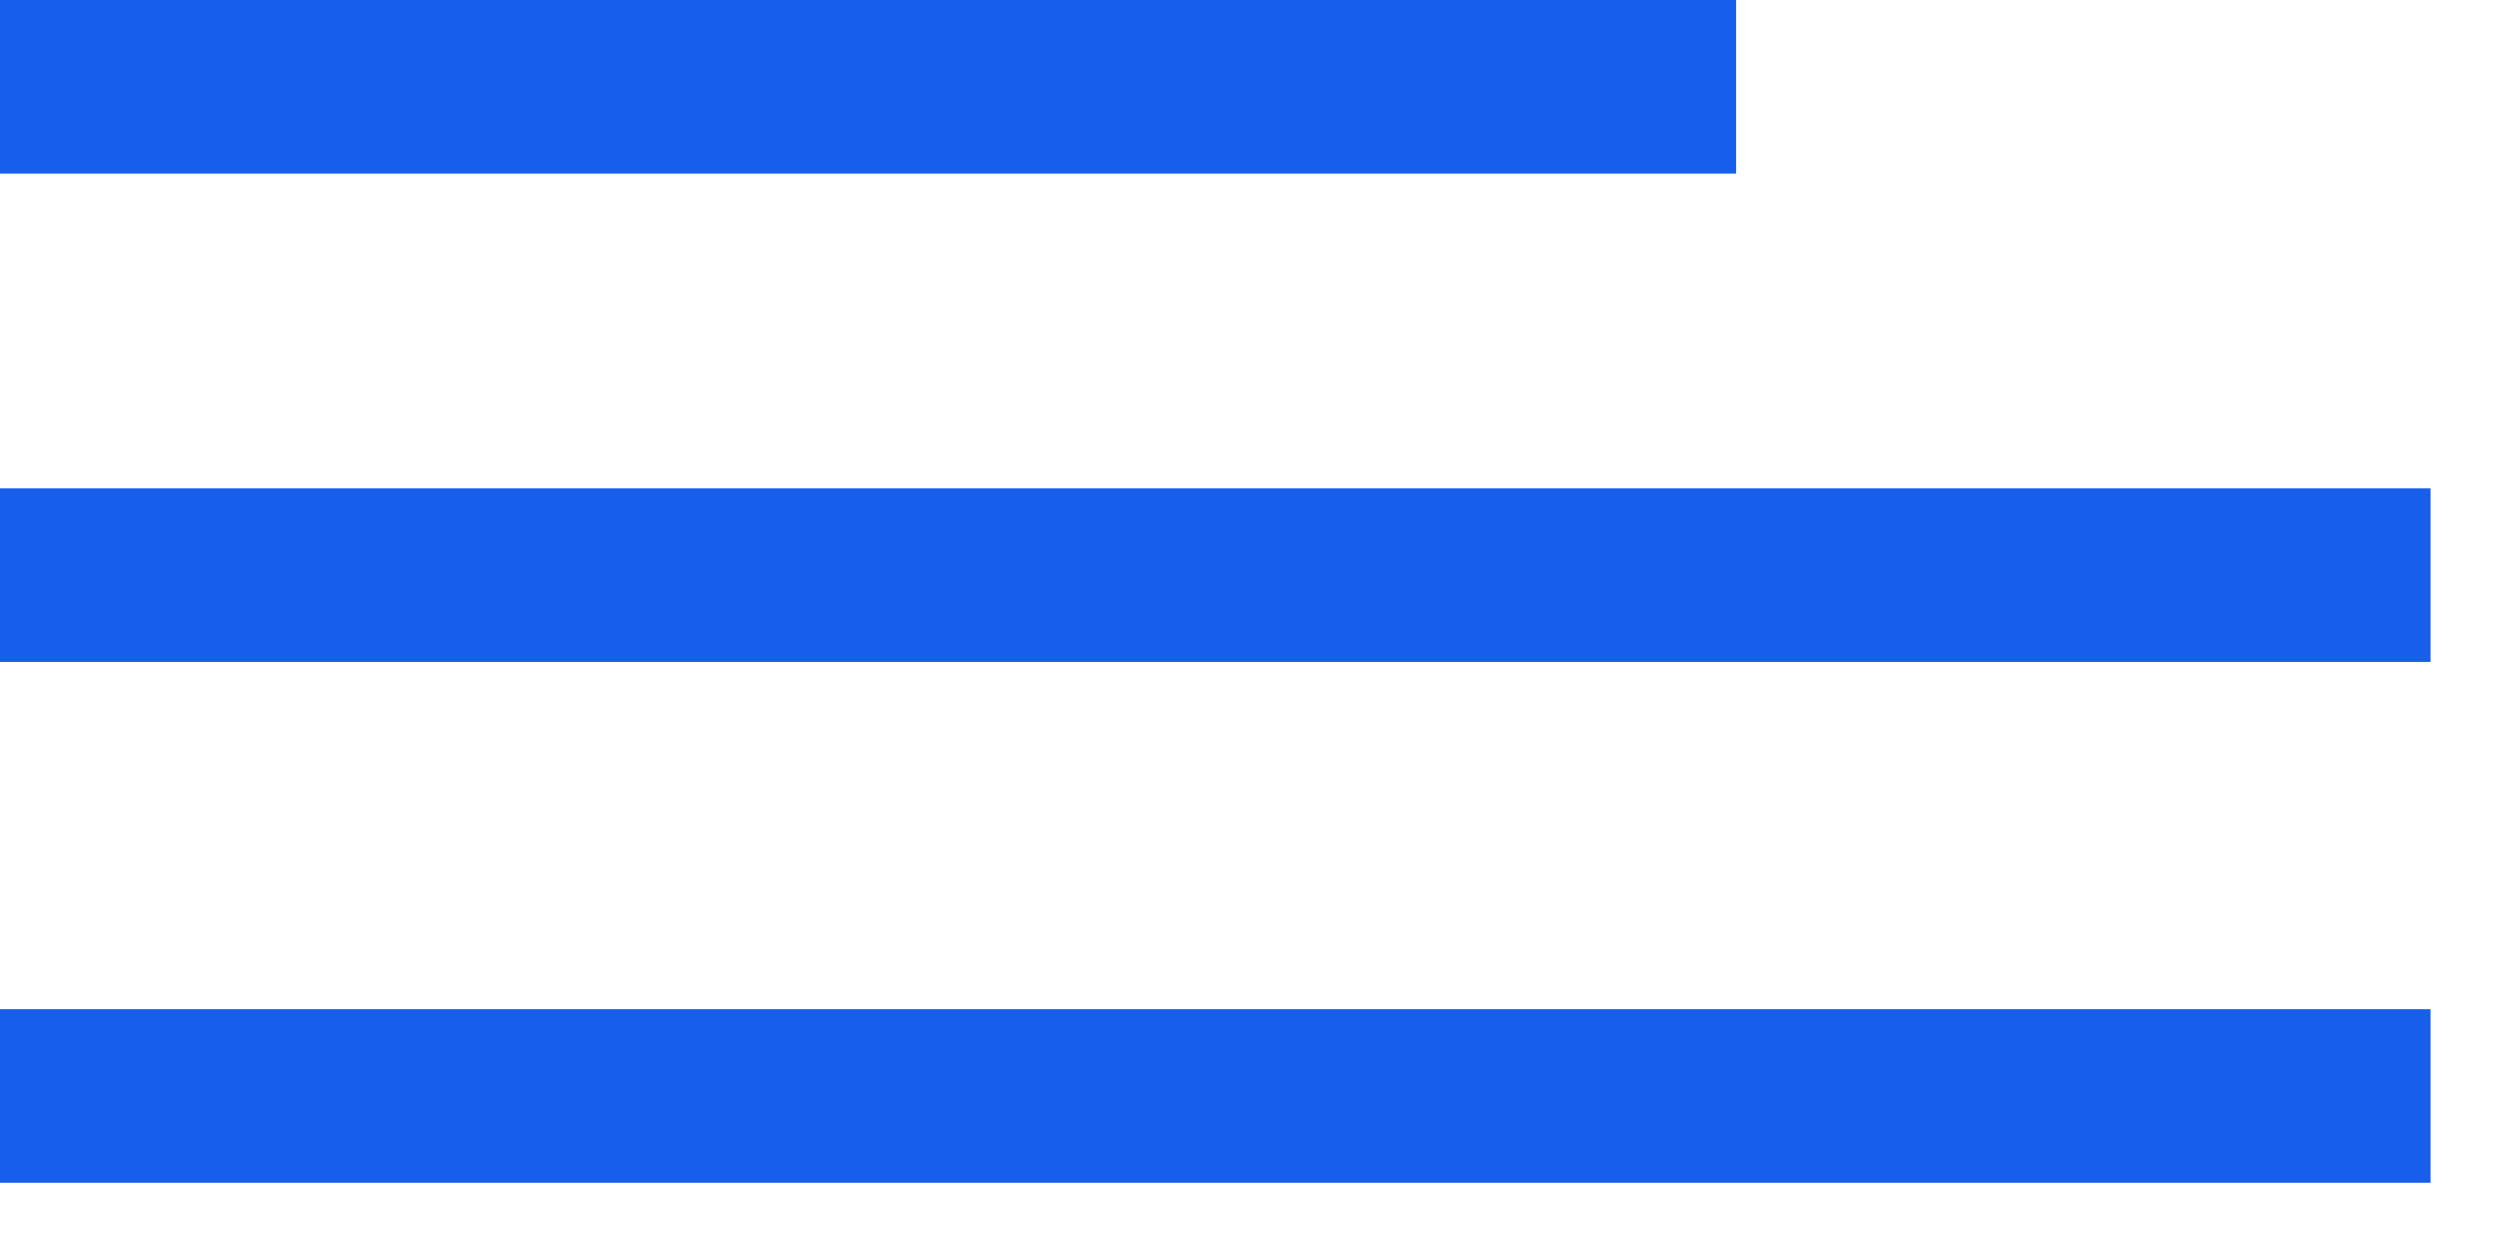
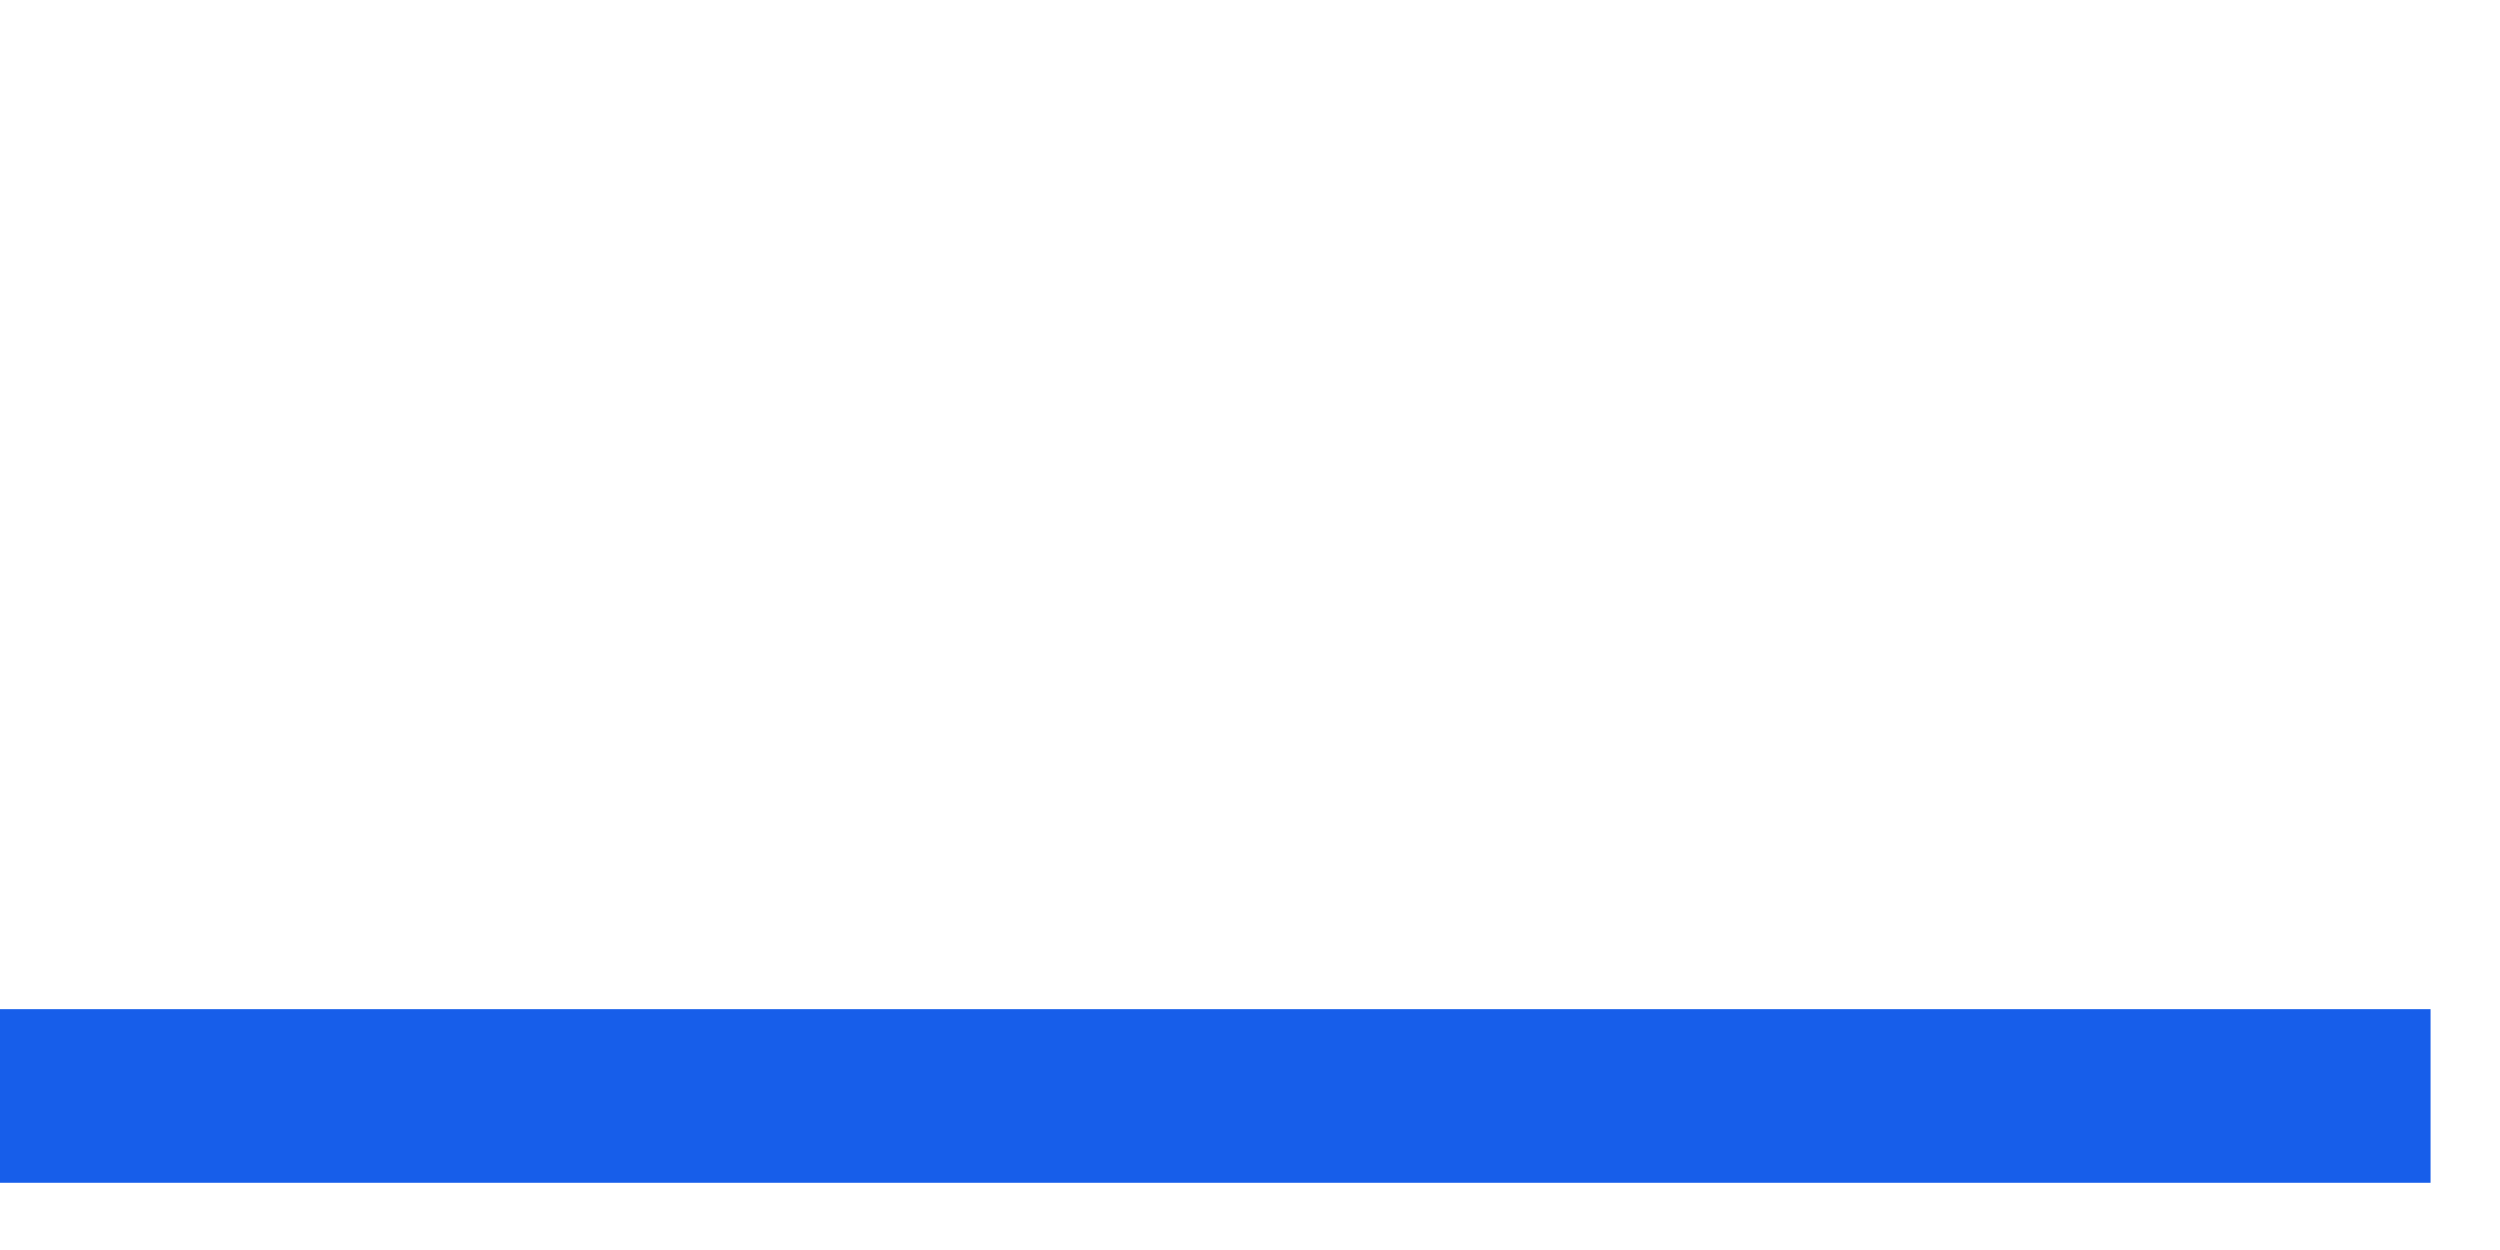
<svg xmlns="http://www.w3.org/2000/svg" width="18" height="9" viewBox="0 0 18 9" fill="none">
-   <rect width="12.5" height="1.25" fill="#175EEA" />
-   <rect y="3.516" width="17.5" height="1.25" fill="#175EEA" />
  <rect y="7.266" width="17.5" height="1.25" fill="#175EEA" />
</svg>